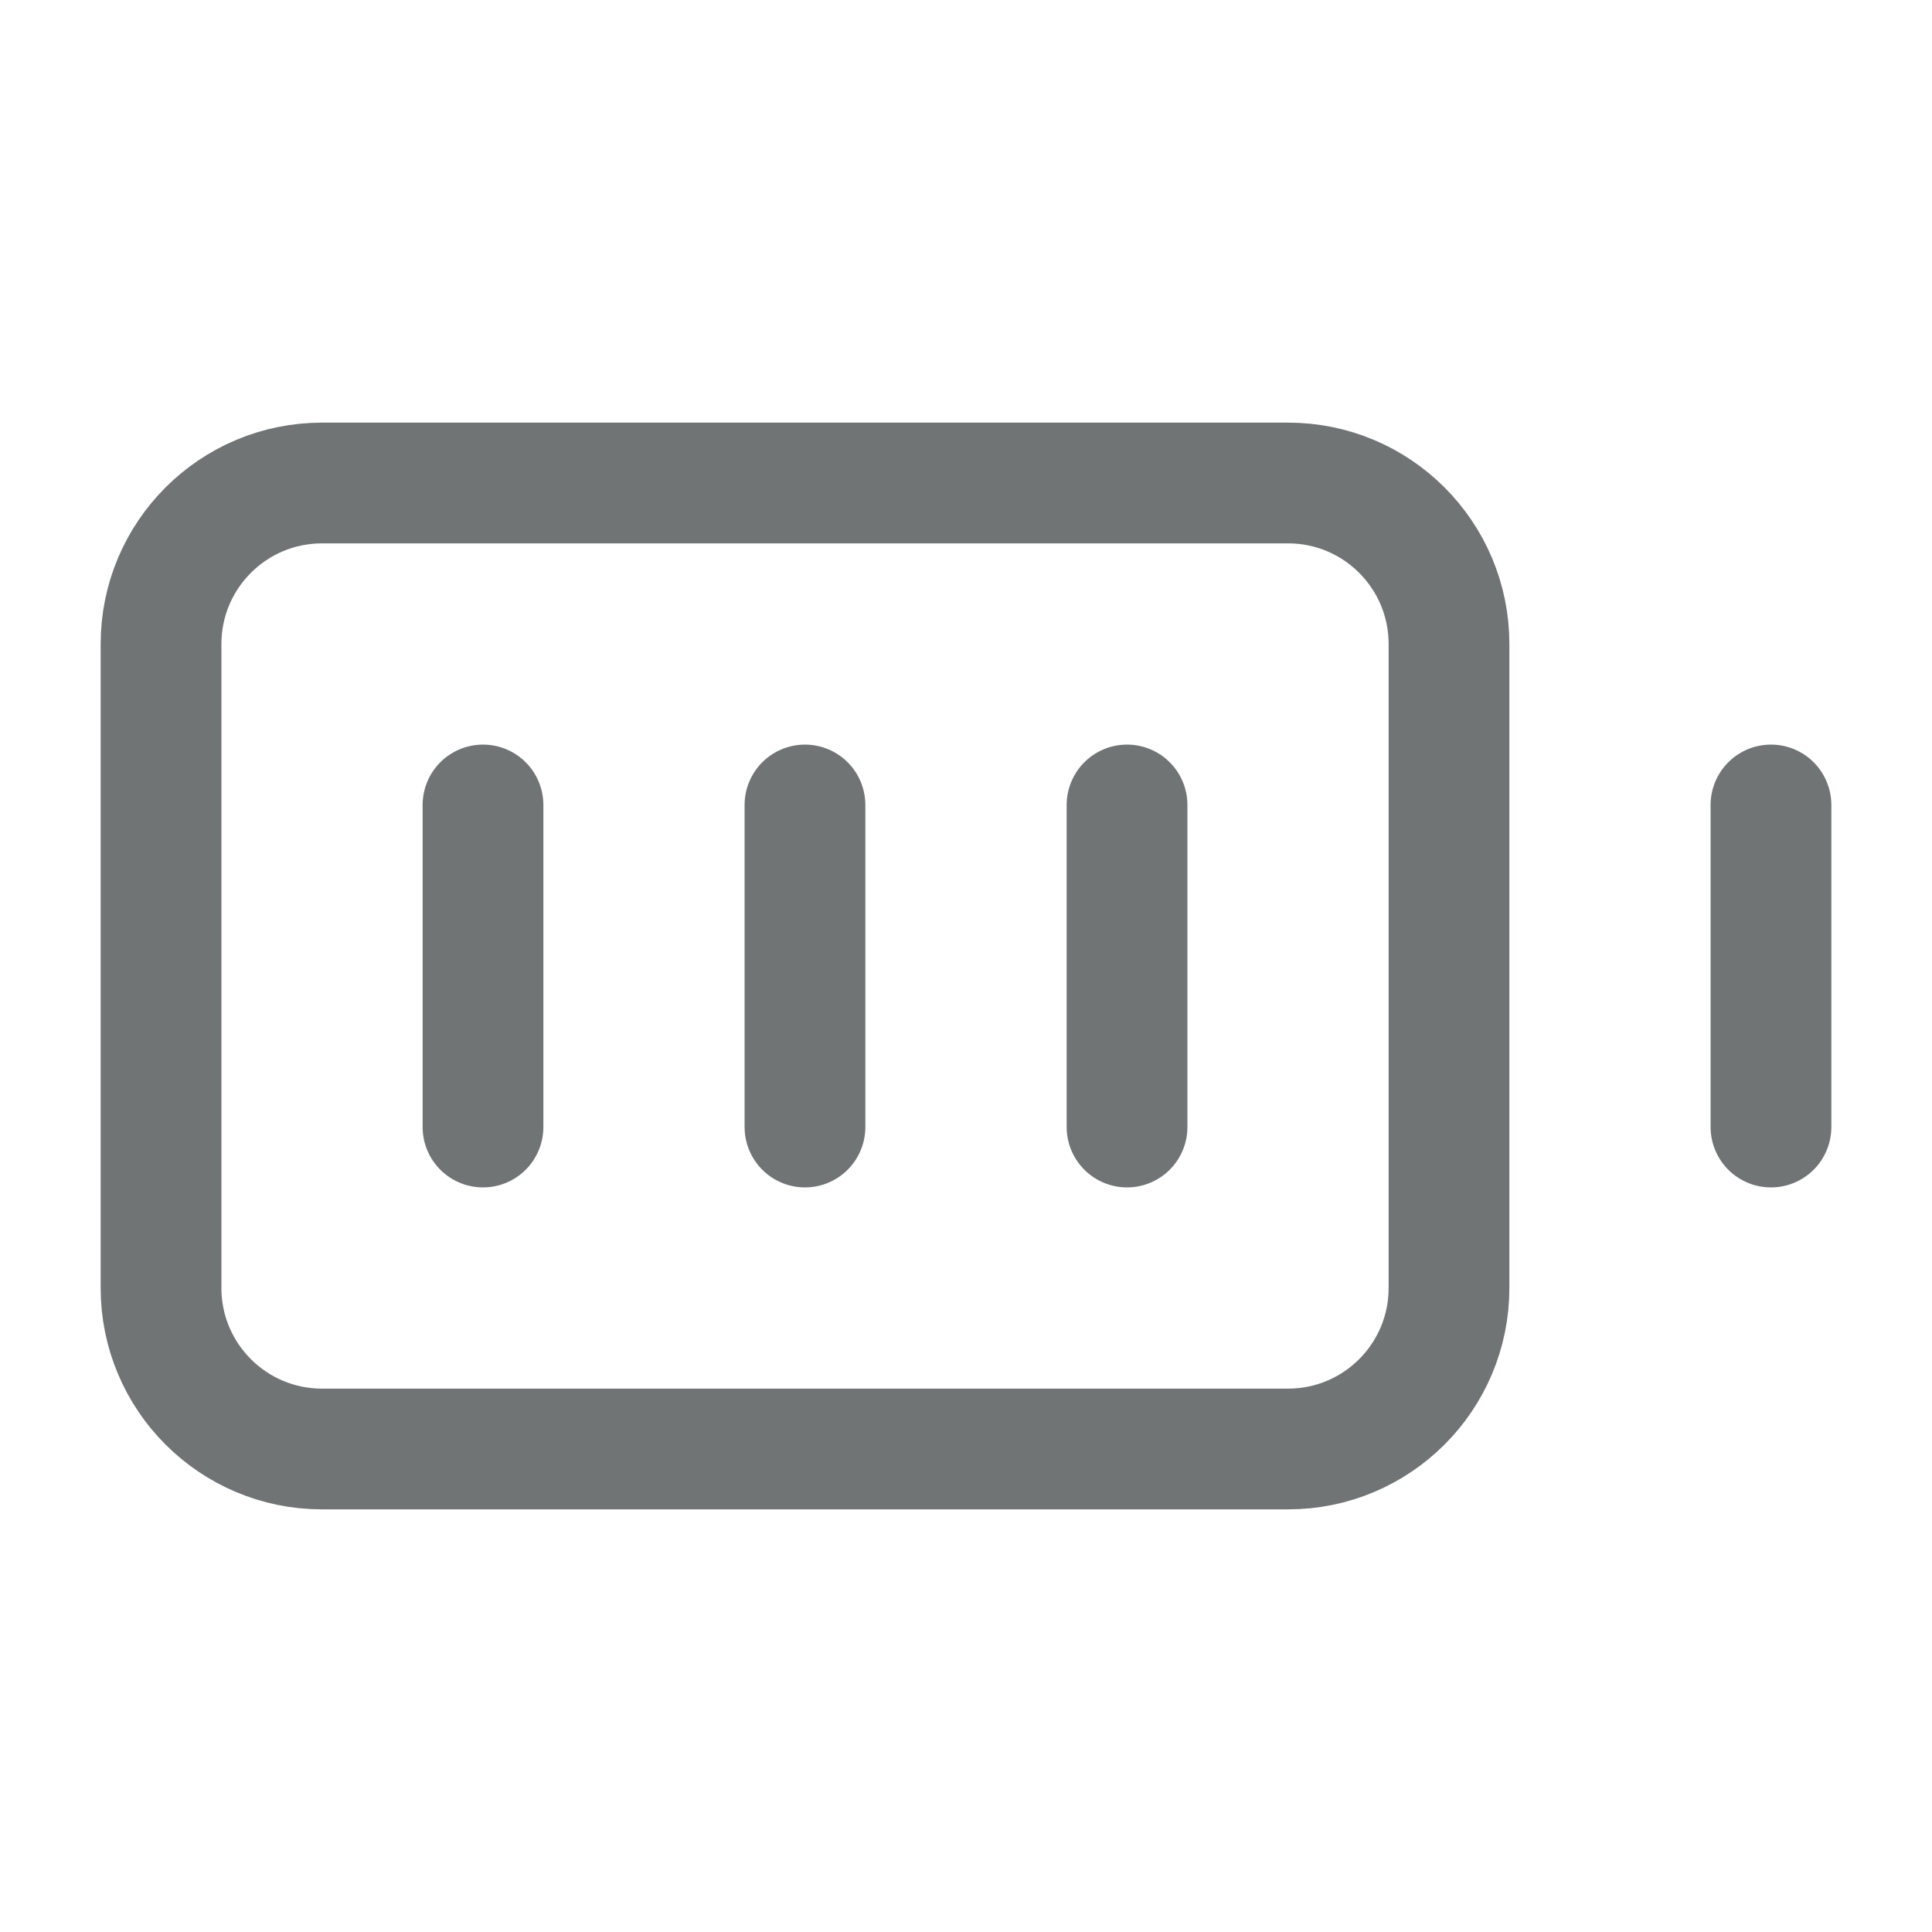
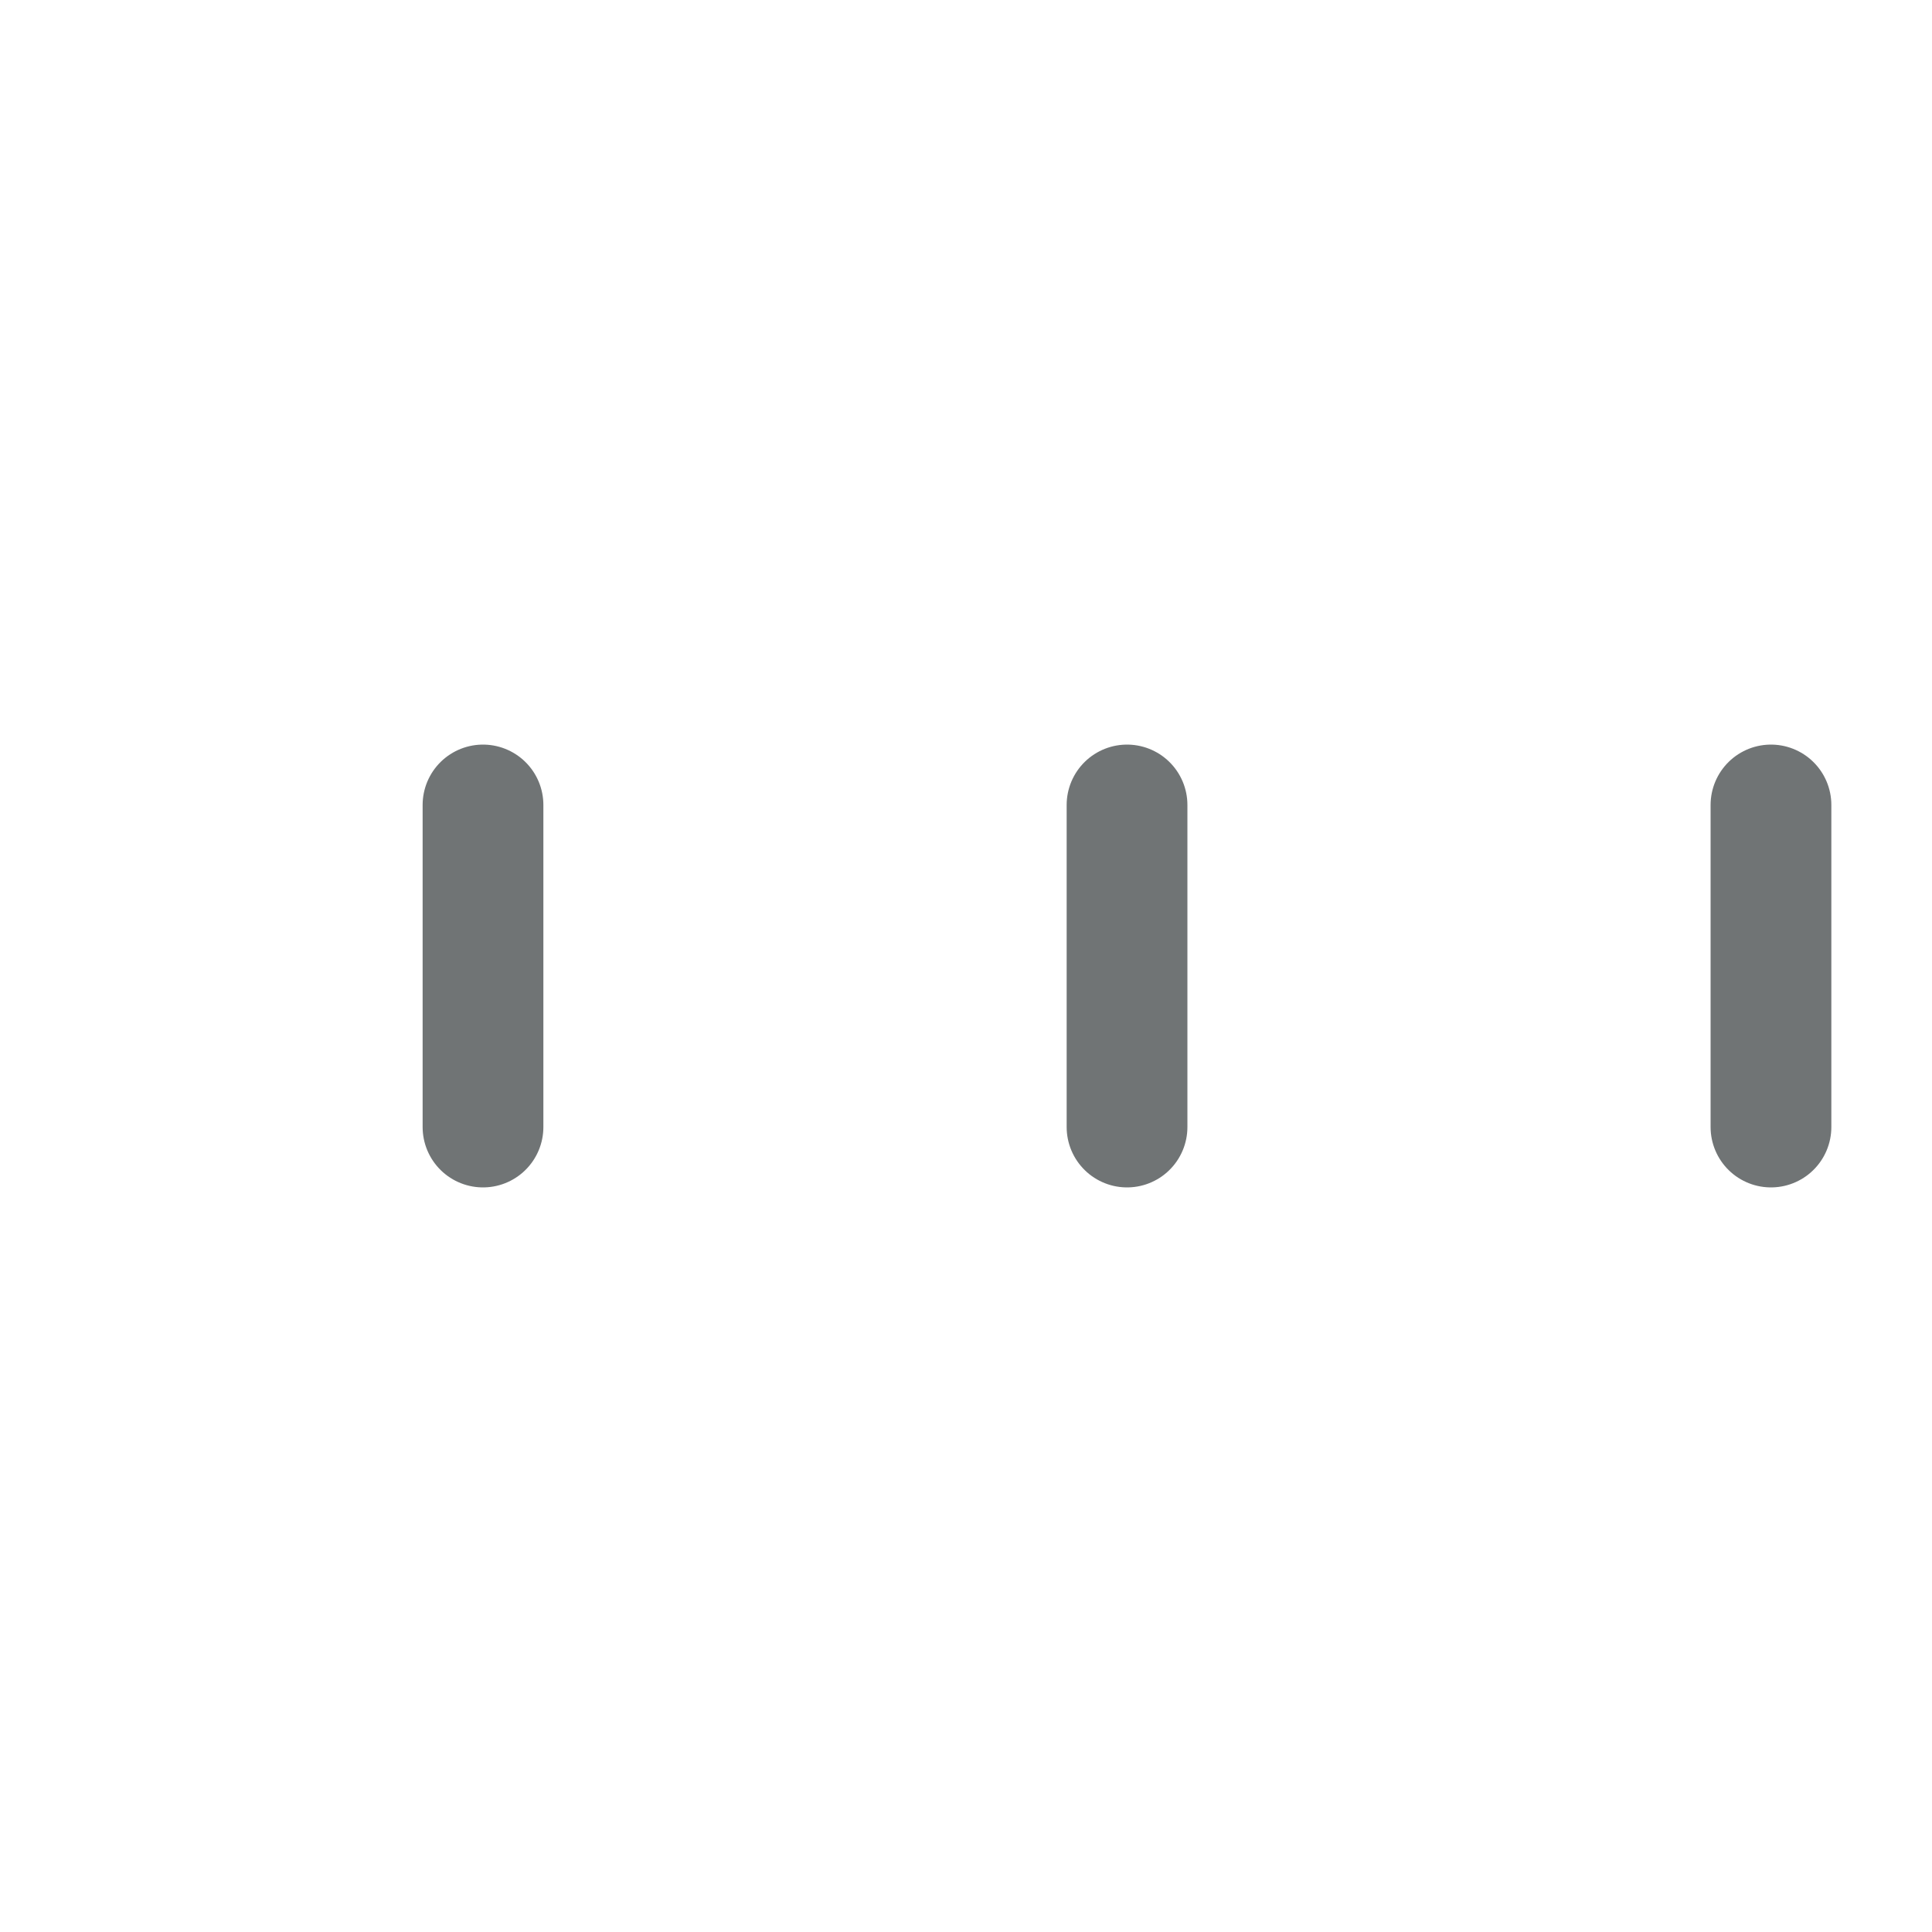
<svg xmlns="http://www.w3.org/2000/svg" width="20" height="20" viewBox="0 0 20 20" fill="none">
-   <path d="M8.333 8.333V11.667" stroke="#707475" stroke-width="1.25" stroke-linecap="round" stroke-linejoin="round" />
  <path d="M11.667 8.333V11.667" stroke="#707475" stroke-width="1.25" stroke-linecap="round" stroke-linejoin="round" />
  <path d="M18.333 11.667V8.333" stroke="#707475" stroke-width="1.25" stroke-linecap="round" stroke-linejoin="round" />
  <path d="M5 8.333V11.667" stroke="#707475" stroke-width="1.25" stroke-linecap="round" stroke-linejoin="round" />
-   <path d="M13.334 5H3.334C2.413 5 1.667 5.746 1.667 6.667V13.333C1.667 14.254 2.413 15 3.334 15H13.334C14.254 15 15 14.254 15 13.333V6.667C15 5.746 14.254 5 13.334 5Z" stroke="#707475" stroke-width="1.25" stroke-linecap="round" stroke-linejoin="round" />
</svg>